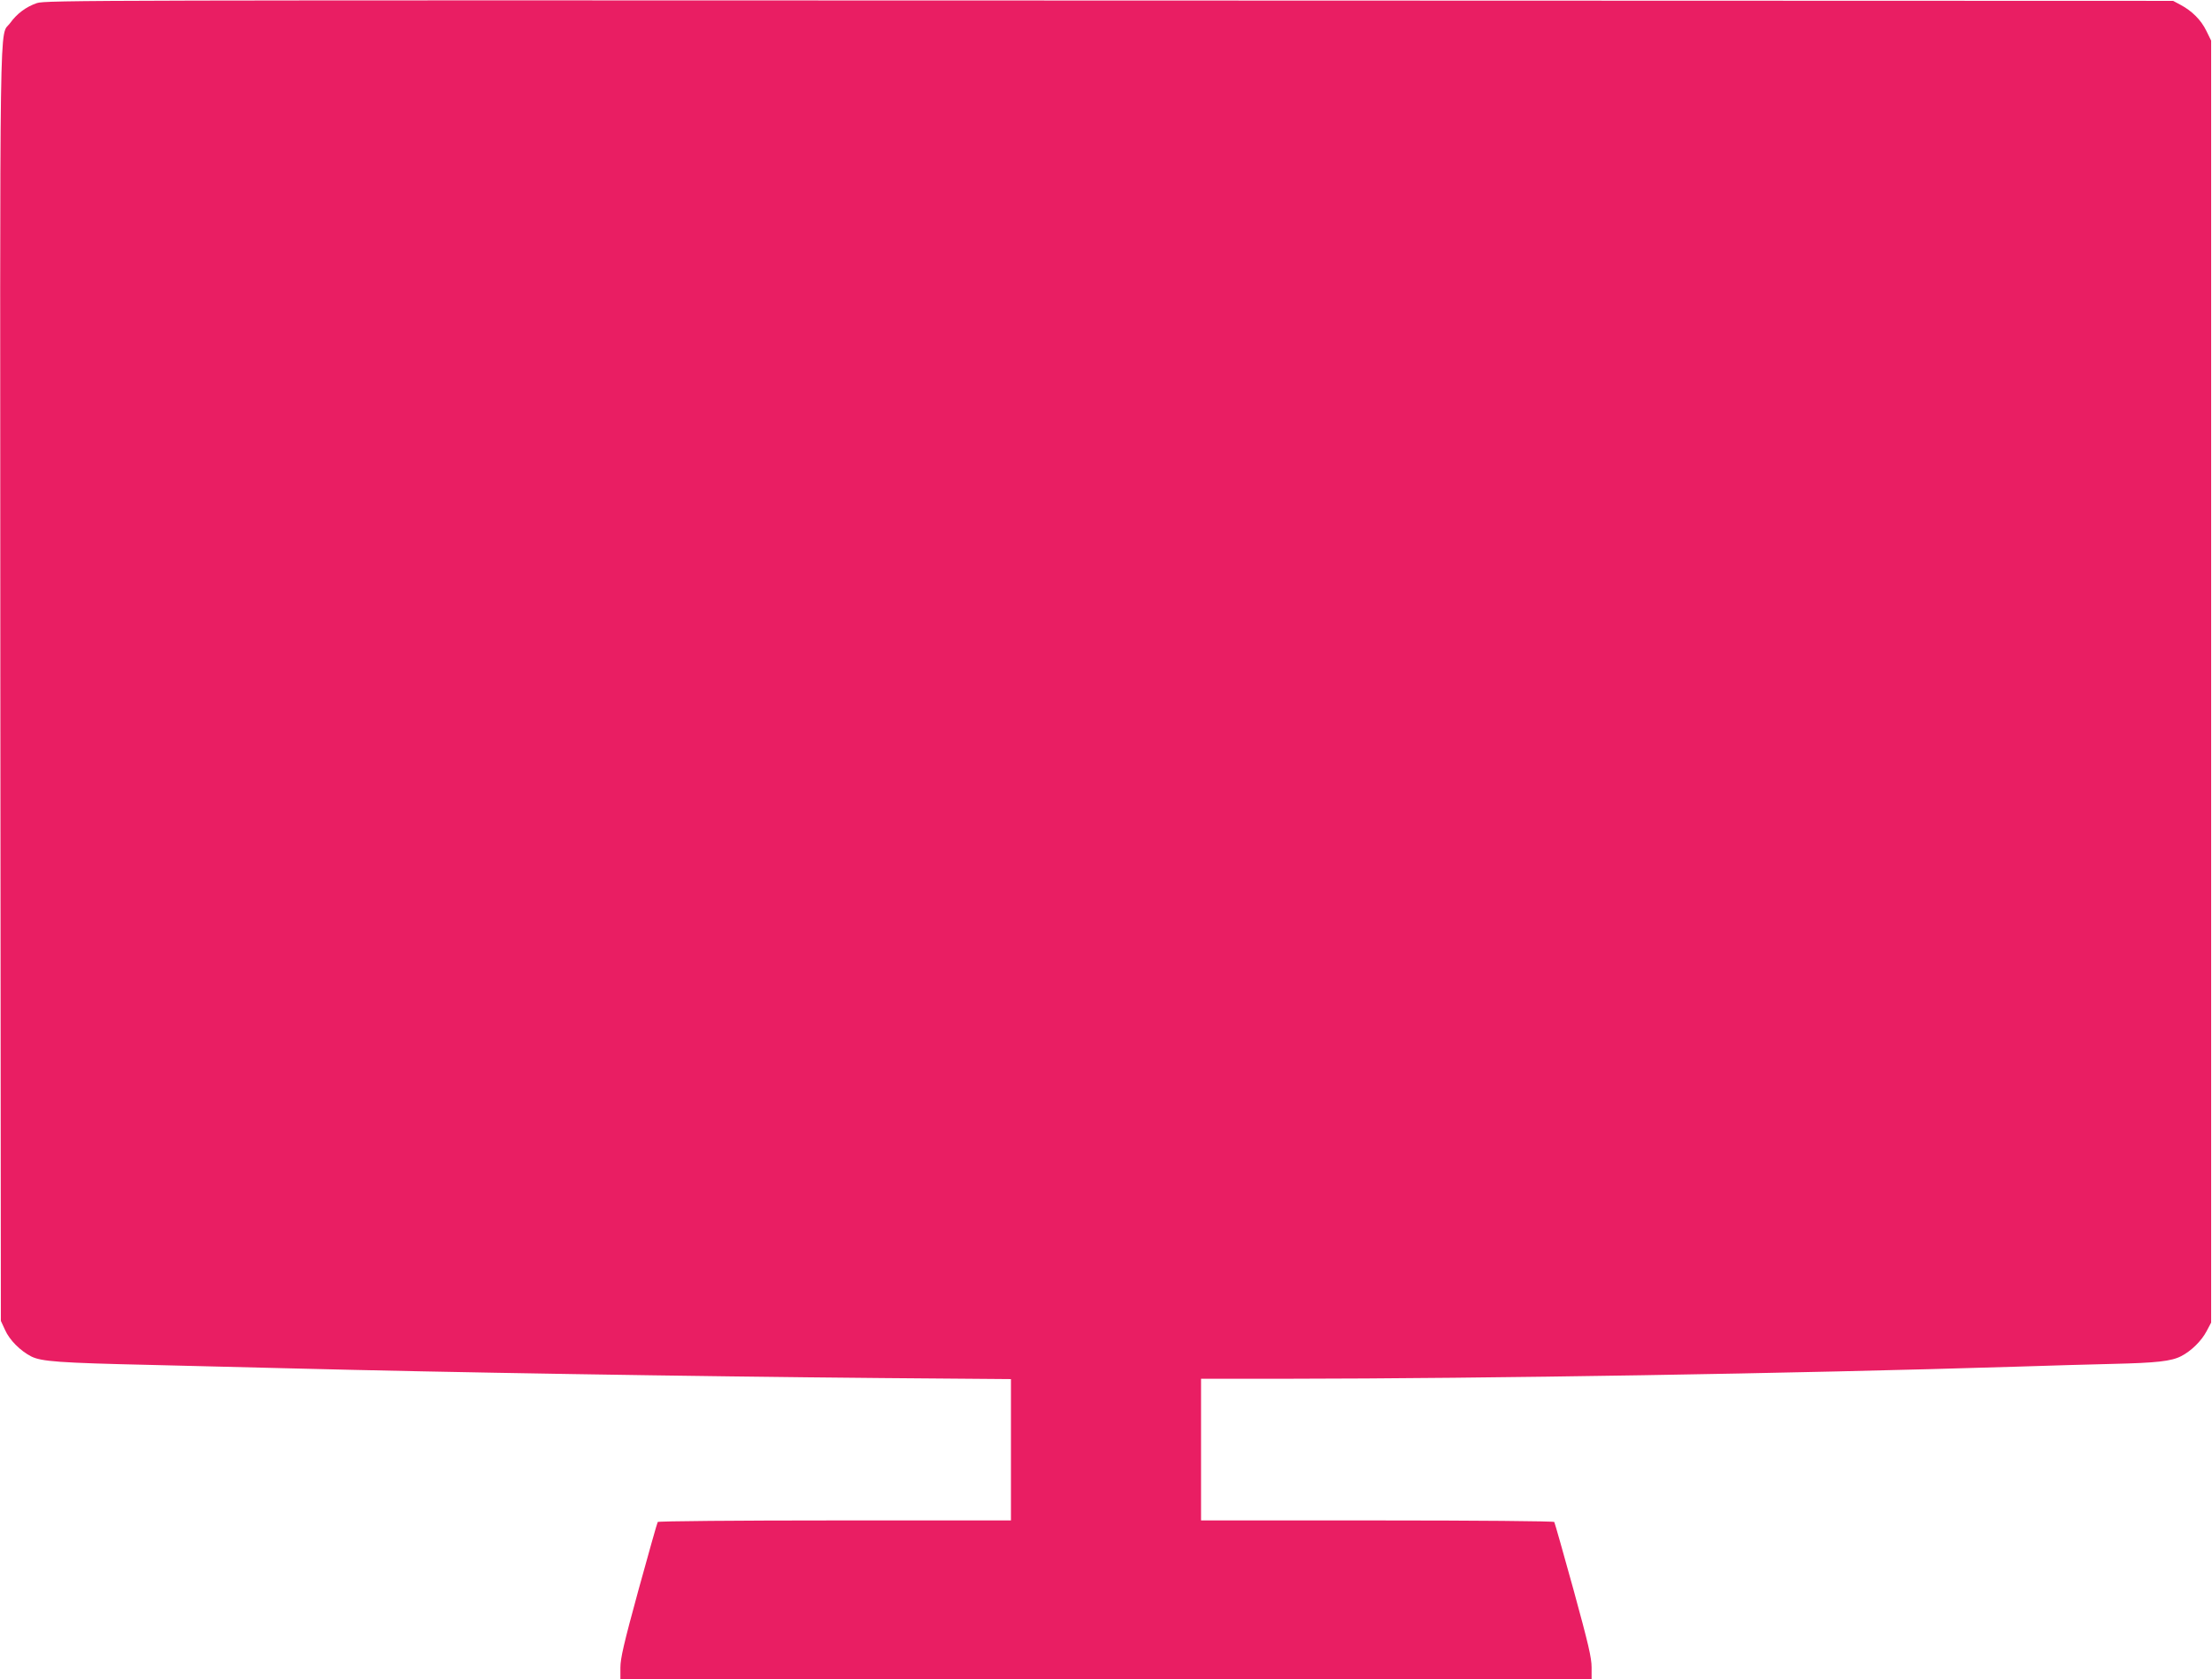
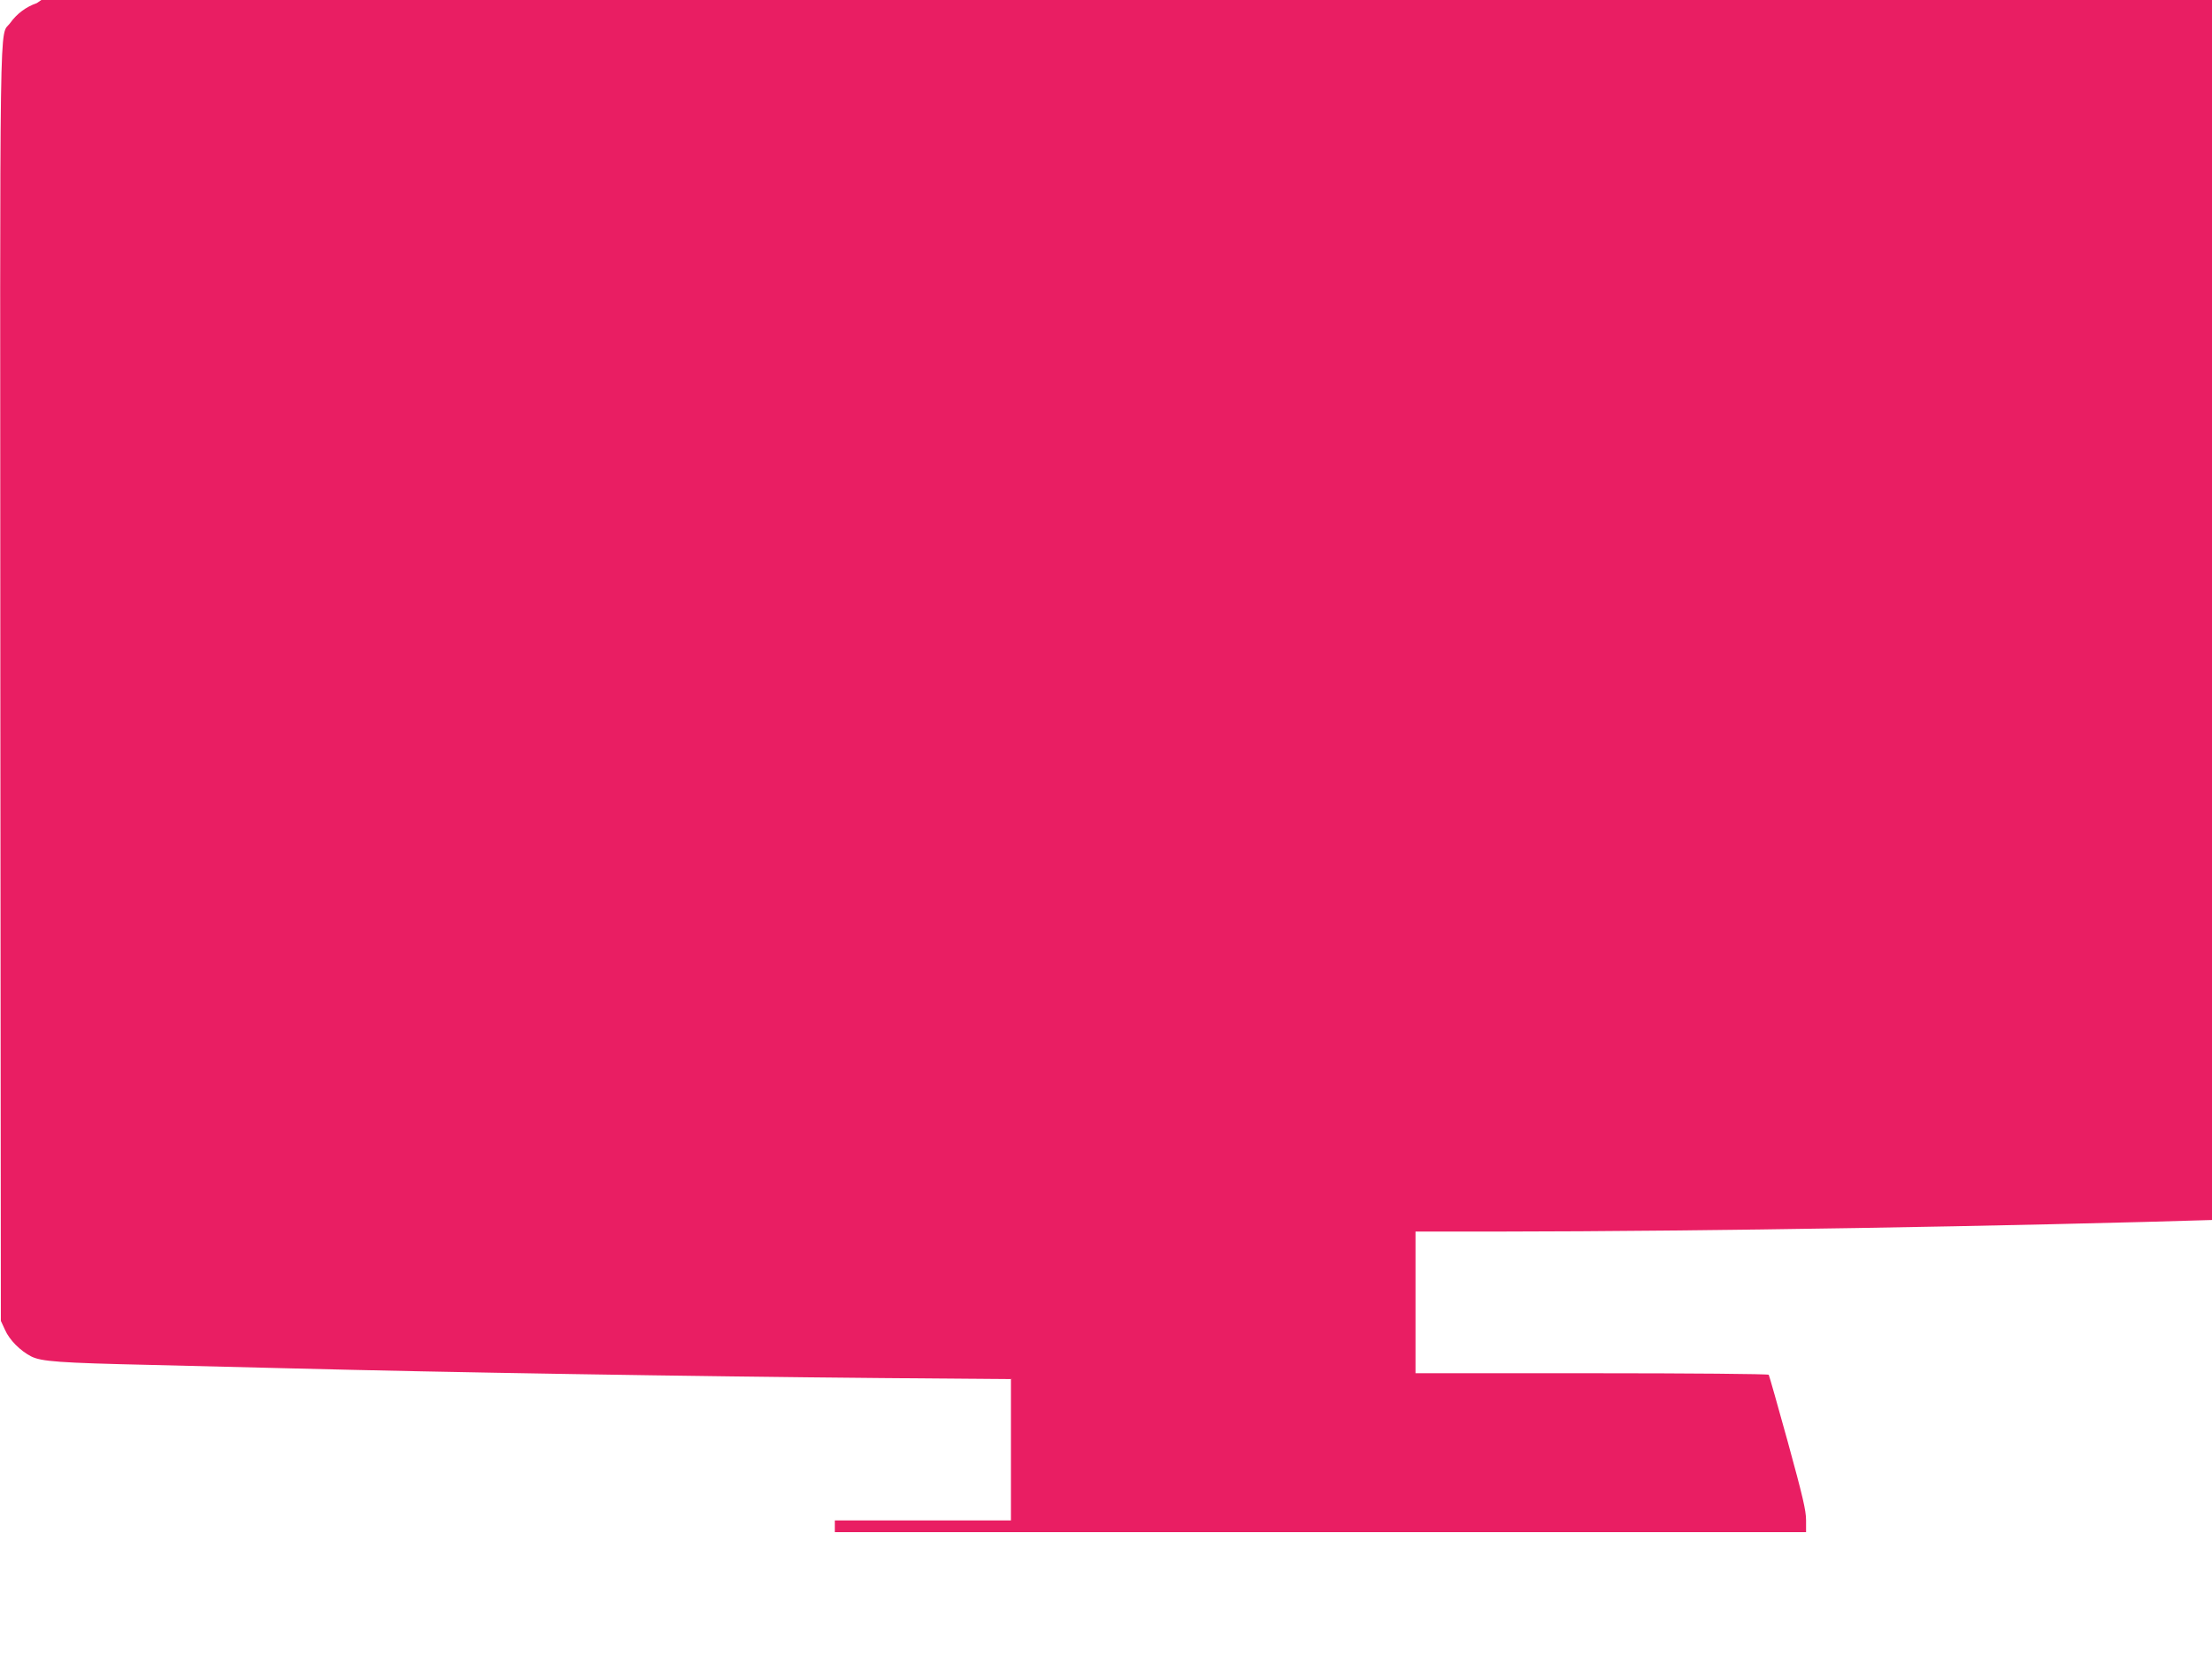
<svg xmlns="http://www.w3.org/2000/svg" version="1.0" width="1280pt" height="972pt" viewBox="0 0 1280 972" preserveAspectRatio="xMidYMid meet">
  <g transform="translate(0,972) scale(0.1,-0.1)" fill="#e91e63" stroke="none">
-     <path d="M213 9702 c-63 -22 -115 -61 -154 -115 -64 -88 -59 218 -57 -3827 l3 -3685 24 -52 c26 -59 88 -121 152 -154 59 -29 158 -37 694 -49 242 -6 607 -15 810 -20 892 -23 2298 -46 3422 -56 l743 -6 0 -409 0 -409 -1019 0 c-561 0 -1022 -4 -1025 -9 -3 -4 -53 -181 -111 -392 -85 -311 -105 -397 -105 -451 l0 -68 2810 0 2810 0 0 69 c0 57 -19 137 -105 451 -58 210 -108 386 -111 391 -3 5 -454 9 -1025 9 l-1019 0 0 410 0 410 498 0 c1145 1 2931 30 4222 70 179 6 429 13 555 16 254 6 339 15 397 45 58 30 116 87 146 143 l27 51 0 3710 0 3710 -28 57 c-30 62 -83 115 -149 150 l-43 23 -6155 2 c-5889 2 -6157 2 -6207 -15z" />
+     <path d="M213 9702 c-63 -22 -115 -61 -154 -115 -64 -88 -59 218 -57 -3827 l3 -3685 24 -52 c26 -59 88 -121 152 -154 59 -29 158 -37 694 -49 242 -6 607 -15 810 -20 892 -23 2298 -46 3422 -56 l743 -6 0 -409 0 -409 -1019 0 l0 -68 2810 0 2810 0 0 69 c0 57 -19 137 -105 451 -58 210 -108 386 -111 391 -3 5 -454 9 -1025 9 l-1019 0 0 410 0 410 498 0 c1145 1 2931 30 4222 70 179 6 429 13 555 16 254 6 339 15 397 45 58 30 116 87 146 143 l27 51 0 3710 0 3710 -28 57 c-30 62 -83 115 -149 150 l-43 23 -6155 2 c-5889 2 -6157 2 -6207 -15z" />
  </g>
</svg>